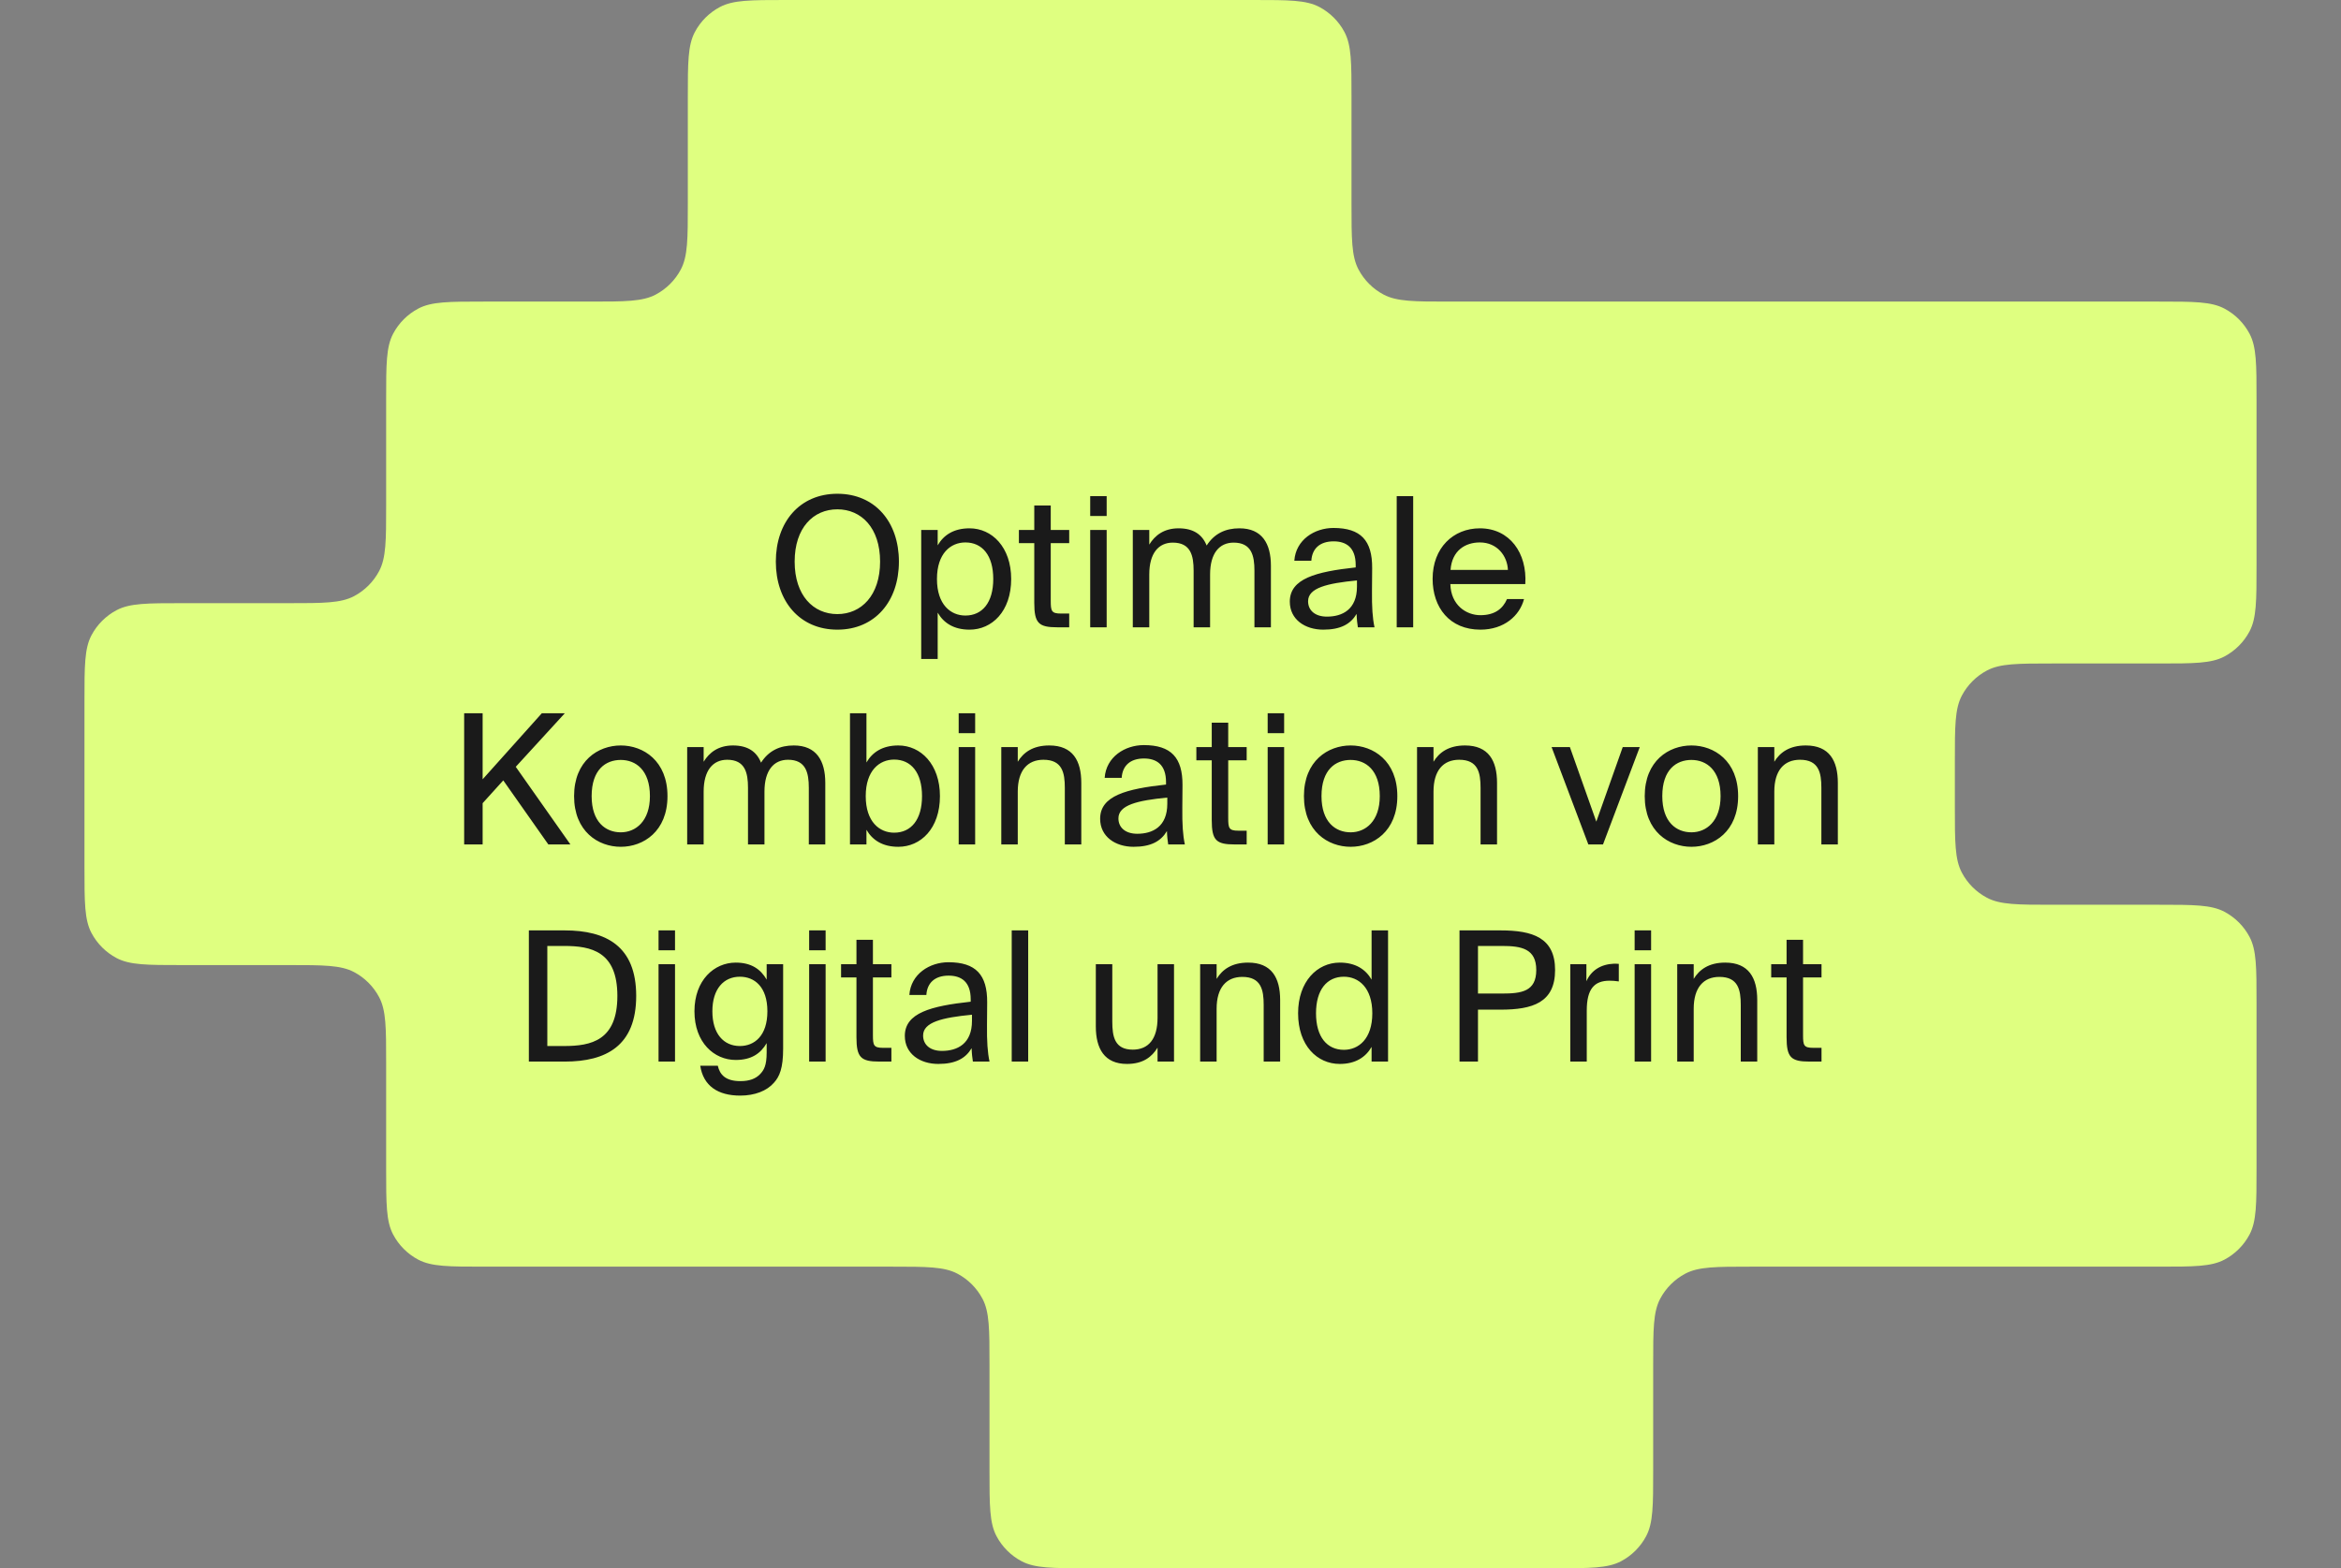
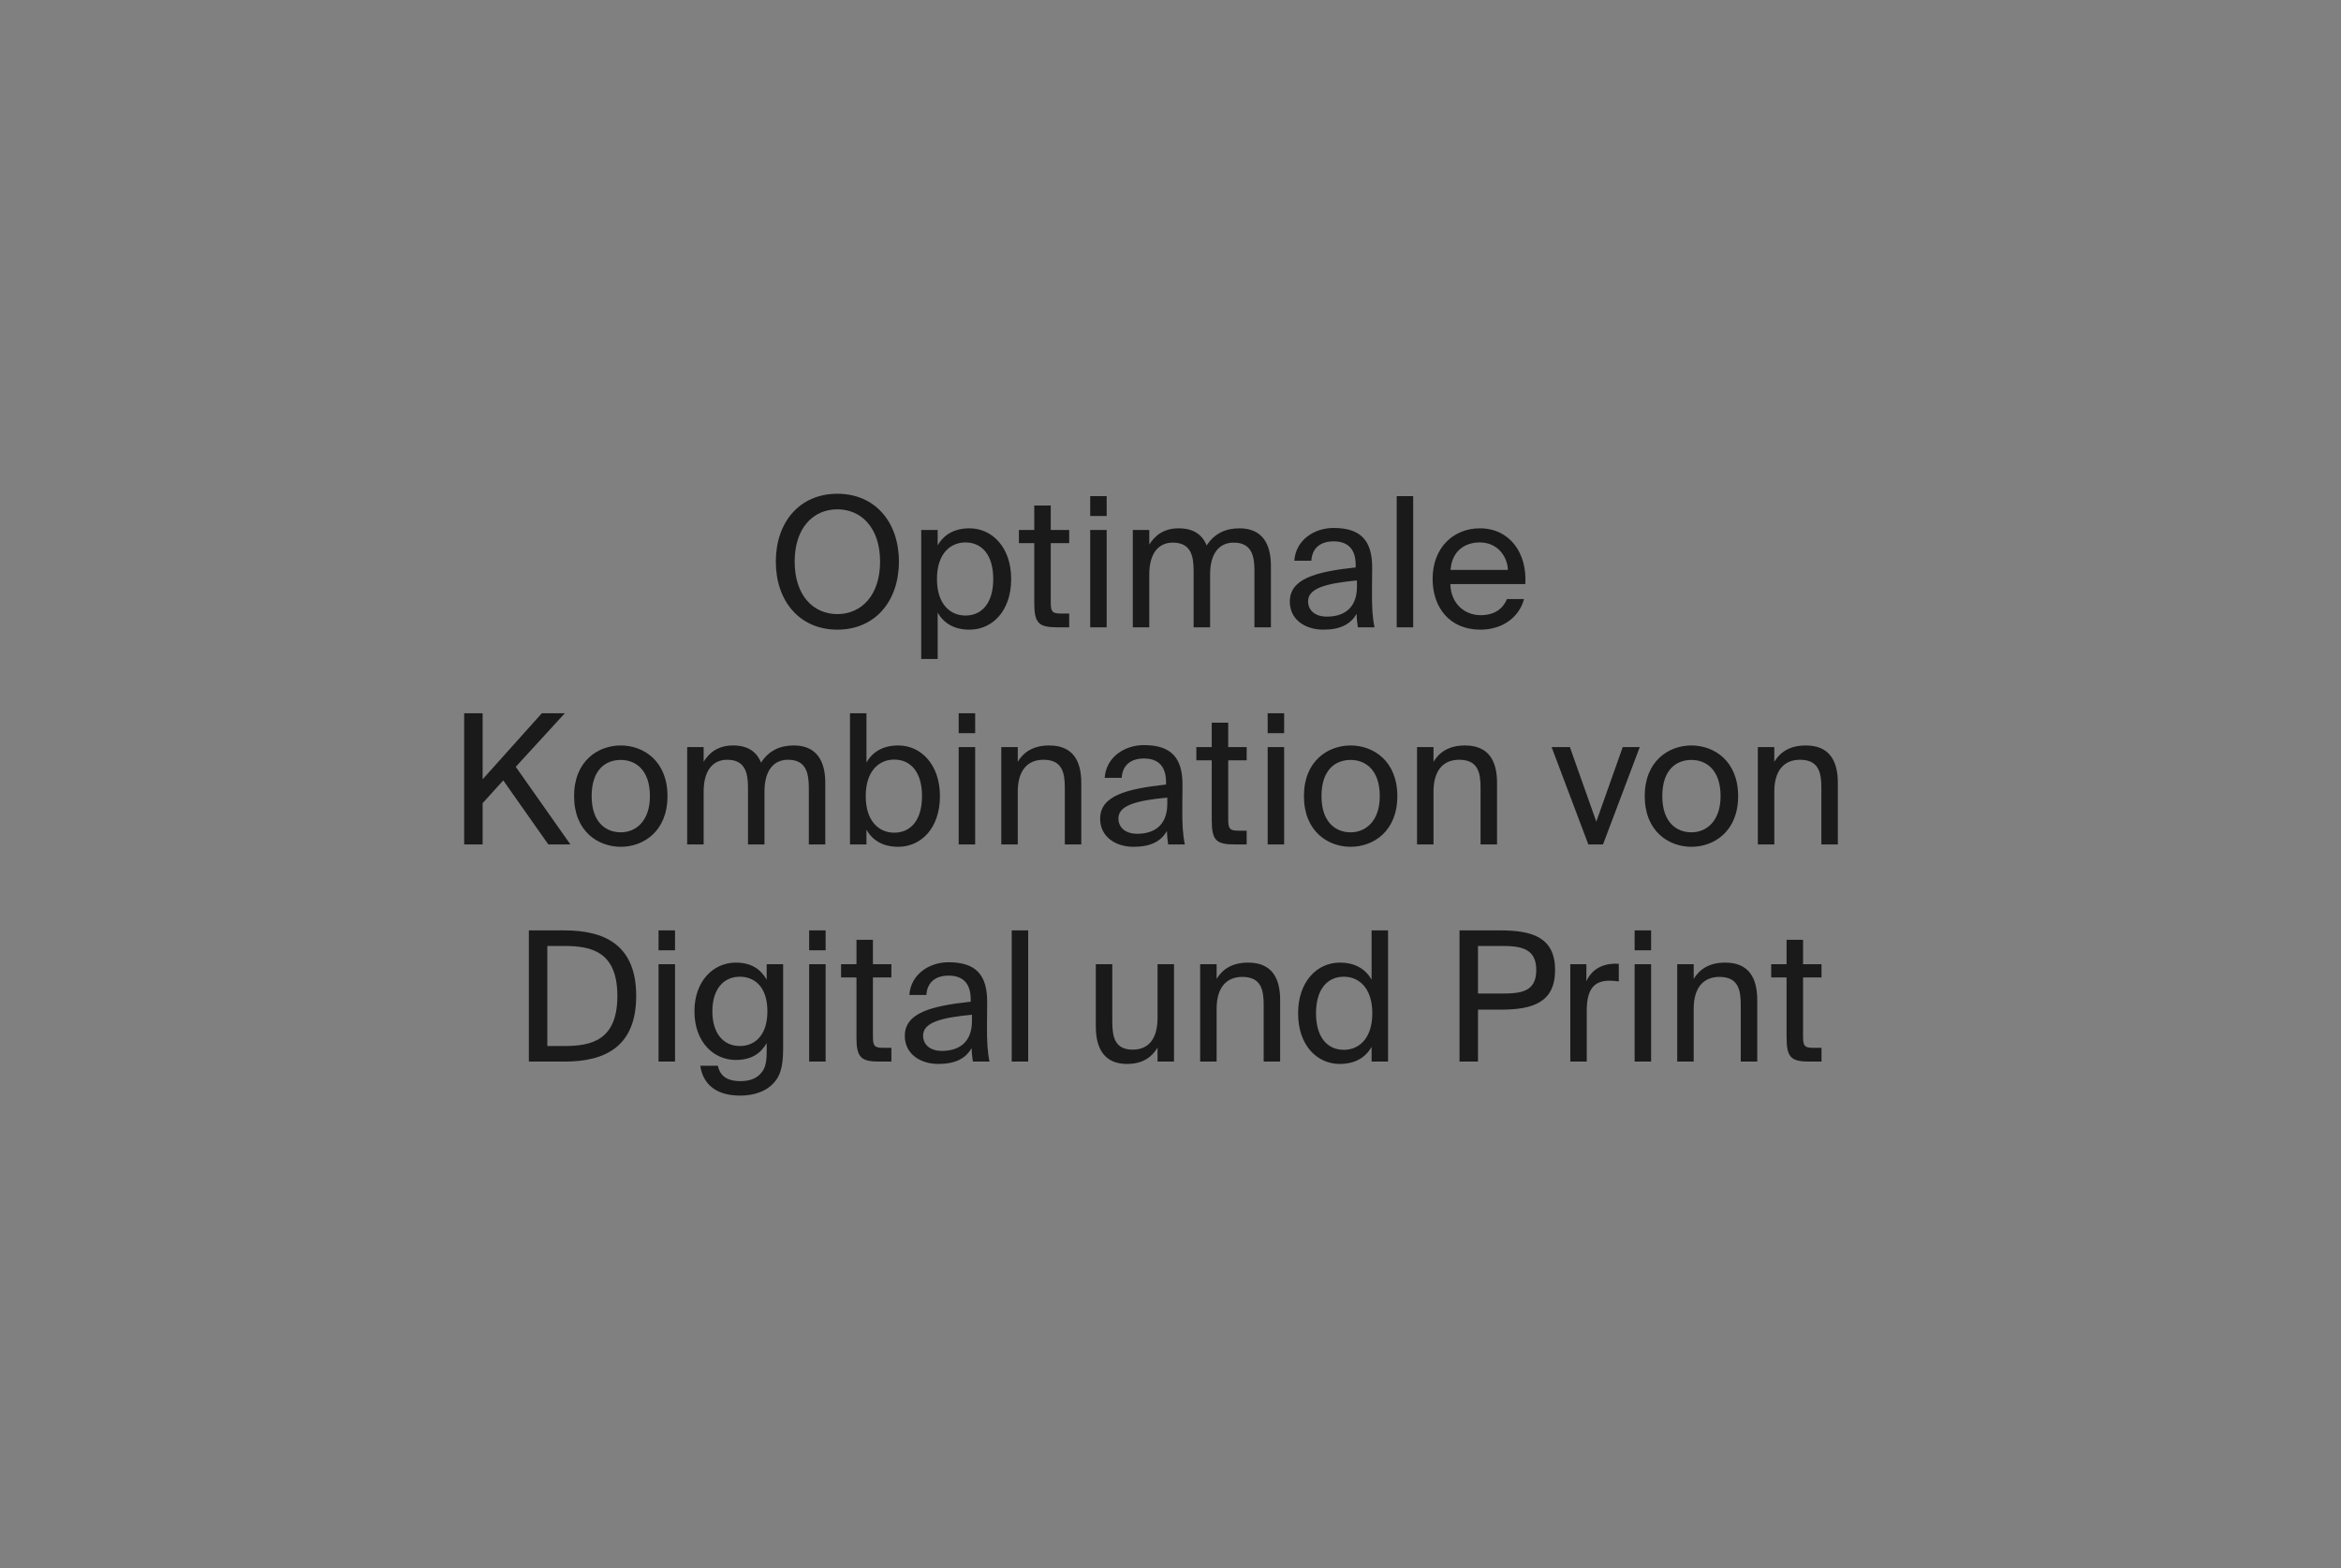
<svg xmlns="http://www.w3.org/2000/svg" width="388" height="260" viewBox="0 0 388 260" fill="none">
  <rect x="0" y="0" width="388" height="260" fill="#808080" stroke="none" />
-   <path d="M224 33.8C224 39.589 224 42.484 225.162 44.679C226.1 46.451 227.549 47.9 229.321 48.838C231.516 50 234.411 50 240.2 50H357.8C363.589 50 366.484 50 368.679 51.162C370.451 52.1 371.9 53.549 372.838 55.321C374 57.516 374 60.411 374 66.2V93.8C374 99.589 374 102.484 372.838 104.679C371.9 106.451 370.451 107.9 368.679 108.838C366.484 110 363.589 110 357.8 110H340.2C334.411 110 331.516 110 329.321 111.162C327.549 112.1 326.1 113.549 325.162 115.321C324 117.516 324 120.411 324 126.2V133.8C324 139.589 324 142.484 325.162 144.679C326.1 146.451 327.549 147.9 329.321 148.838C331.516 150 334.411 150 340.2 150H357.8C363.589 150 366.484 150 368.679 151.162C370.451 152.1 371.9 153.549 372.838 155.321C374 157.516 374 160.411 374 166.2V193.8C374 199.589 374 202.484 372.838 204.679C371.9 206.451 370.451 207.9 368.679 208.838C366.484 210 363.589 210 357.8 210H290.2C284.411 210 281.516 210 279.321 211.162C277.549 212.1 276.1 213.549 275.162 215.321C274 217.516 274 220.411 274 226.2V243.8C274 249.589 274 252.484 272.838 254.679C271.9 256.451 270.451 257.9 268.679 258.838C266.484 260 263.589 260 257.8 260H180.2C174.411 260 171.516 260 169.321 258.838C167.549 257.9 166.1 256.451 165.162 254.679C164 252.484 164 249.589 164 243.8V226.2C164 220.411 164 217.516 162.838 215.321C161.9 213.549 160.451 212.1 158.679 211.162C156.484 210 153.589 210 147.8 210H80.2C74.411 210 71.516 210 69.321 208.838C67.549 207.9 66.1 206.451 65.162 204.679C64 202.484 64 199.589 64 193.8V176.2C64 170.411 64 167.516 62.838 165.321C61.9 163.549 60.451 162.1 58.679 161.162C56.484 160 53.589 160 47.8 160H30.2C24.411 160 21.516 160 19.321 158.838C17.549 157.9 16.1 156.451 15.162 154.679C14 152.484 14 149.589 14 143.8V116.2C14 110.411 14 107.516 15.162 105.321C16.1 103.549 17.549 102.1 19.321 101.162C21.516 100 24.411 100 30.2 100H47.8C53.589 100 56.484 100 58.679 98.838C60.451 97.9 61.9 96.451 62.838 94.679C64 92.484 64 89.589 64 83.8V66.2C64 60.411 64 57.516 65.162 55.321C66.1 53.549 67.549 52.1 69.321 51.162C71.516 50 74.411 50 80.2 50H97.8C103.589 50 106.484 50 108.679 48.838C110.451 47.9 111.9 46.451 112.838 44.679C114 42.484 114 39.589 114 33.8V16.2C114 10.411 114 7.516 115.162 5.321C116.1 3.549 117.549 2.1 119.321 1.162C121.516 0 124.411 0 130.2 0H207.8C213.589 0 216.484 0 218.679 1.162C220.451 2.1 221.9 3.549 222.838 5.321C224 7.516 224 10.411 224 16.2V33.8Z" fill="#DFFF80" />
  <path d="M148.987 93.111C148.987 99.681 145.027 104.391 138.787 104.391C132.547 104.391 128.587 99.681 128.587 93.111C128.587 86.541 132.547 81.861 138.787 81.861C145.027 81.861 148.987 86.541 148.987 93.111ZM131.707 93.111C131.707 98.721 134.797 101.811 138.787 101.811C142.747 101.811 145.867 98.721 145.867 93.111C145.867 87.501 142.747 84.441 138.787 84.441C134.797 84.441 131.707 87.501 131.707 93.111ZM152.683 87.861H155.413V90.411C156.403 88.701 158.083 87.591 160.693 87.591C164.413 87.591 167.593 90.711 167.593 95.991C167.593 101.361 164.413 104.391 160.693 104.391C158.083 104.391 156.403 103.281 155.413 101.571V109.251H152.683V87.861ZM155.293 95.991C155.293 100.251 157.573 102.051 160.003 102.051C162.793 102.051 164.623 99.921 164.623 95.991C164.623 92.061 162.793 89.931 160.003 89.931C157.573 89.931 155.293 91.731 155.293 95.991ZM171.422 87.861V83.811H174.152V87.861H177.212V90.051H174.152V99.621C174.152 101.301 174.272 101.721 175.832 101.721H177.212V104.001H175.232C172.142 104.001 171.422 103.311 171.422 99.951V90.051H168.872V87.861H171.422ZM180.691 87.861H183.421V104.001H180.691V87.861ZM180.691 82.251H183.421V85.551H180.691V82.251ZM190.482 95.241V104.001H187.752V87.861H190.482V90.291C191.412 88.761 192.912 87.591 195.342 87.591C197.832 87.591 199.272 88.641 199.992 90.441C201.282 88.431 203.142 87.591 205.422 87.591C209.172 87.591 210.642 90.111 210.642 93.801V104.001H207.912V94.611C207.912 92.121 207.432 89.961 204.462 89.961C202.092 89.961 200.562 91.731 200.562 95.241V104.001H197.832V94.611C197.832 92.121 197.352 89.961 194.382 89.961C192.012 89.961 190.482 91.731 190.482 95.241ZM219.324 104.391C216.294 104.391 213.774 102.711 213.774 99.741C213.774 95.931 218.094 94.791 224.694 94.071V93.681C224.694 90.711 223.074 89.751 221.034 89.751C218.754 89.751 217.464 90.951 217.344 92.961H214.524C214.764 89.481 217.884 87.531 221.004 87.531C225.534 87.531 227.454 89.601 227.424 94.191L227.394 97.911C227.364 100.641 227.484 102.471 227.814 104.001H225.054C224.964 103.401 224.874 102.741 224.844 101.781C223.854 103.461 222.204 104.391 219.324 104.391ZM224.904 97.251V96.231C219.954 96.711 216.804 97.461 216.804 99.681C216.804 101.211 217.974 102.231 219.924 102.231C222.474 102.231 224.904 101.061 224.904 97.251ZM234.222 82.251V104.001H231.492V82.251H234.222ZM252.803 96.831H240.383C240.473 100.311 242.993 101.991 245.363 101.991C247.763 101.991 249.083 100.911 249.773 99.321H252.593C251.873 102.081 249.293 104.391 245.363 104.391C240.263 104.391 237.443 100.731 237.443 95.961C237.443 90.831 240.863 87.591 245.273 87.591C250.223 87.591 253.133 91.701 252.803 96.831ZM245.273 89.931C242.873 89.931 240.653 91.251 240.413 94.491H249.923C249.833 92.211 248.183 89.931 245.273 89.931ZM79.992 118.251V129.201L89.802 118.251H93.612L85.481 127.131L94.541 140.001H90.882L83.412 129.381L79.992 133.161V140.001H76.931V118.251H79.992ZM102.889 123.591C106.639 123.591 110.629 126.141 110.629 131.991C110.629 137.841 106.639 140.391 102.889 140.391C99.139 140.391 95.149 137.841 95.149 131.991C95.149 126.141 99.139 123.591 102.889 123.591ZM98.059 131.991C98.059 136.311 100.399 137.991 102.889 137.991C105.379 137.991 107.719 136.131 107.719 131.991C107.719 127.671 105.379 125.991 102.889 125.991C100.399 125.991 98.059 127.581 98.059 131.991ZM116.624 131.241V140.001H113.894V123.861H116.624V126.291C117.554 124.761 119.054 123.591 121.484 123.591C123.974 123.591 125.414 124.641 126.134 126.441C127.424 124.431 129.284 123.591 131.564 123.591C135.314 123.591 136.784 126.111 136.784 129.801V140.001H134.054V130.611C134.054 128.121 133.574 125.961 130.604 125.961C128.234 125.961 126.704 127.731 126.704 131.241V140.001H123.974V130.611C123.974 128.121 123.494 125.961 120.524 125.961C118.154 125.961 116.624 127.731 116.624 131.241ZM143.487 131.991C143.487 136.251 145.767 138.051 148.197 138.051C150.987 138.051 152.817 135.921 152.817 131.991C152.817 128.061 150.987 125.931 148.197 125.931C145.767 125.931 143.487 127.731 143.487 131.991ZM140.877 118.251H143.607V126.411C144.597 124.701 146.277 123.591 148.887 123.591C152.607 123.591 155.787 126.711 155.787 131.991C155.787 137.361 152.607 140.391 148.887 140.391C146.277 140.391 144.597 139.281 143.607 137.571V140.001H140.877V118.251ZM158.894 123.861H161.624V140.001H158.894V123.861ZM158.894 118.251H161.624V121.551H158.894V118.251ZM168.685 123.861V126.291C169.615 124.761 171.175 123.591 173.905 123.591C177.805 123.591 179.215 126.111 179.215 129.801V140.001H176.485V130.611C176.485 128.121 176.065 125.961 172.945 125.961C170.305 125.961 168.685 127.731 168.685 131.241V140.001H165.955V123.861H168.685ZM187.889 140.391C184.859 140.391 182.339 138.711 182.339 135.741C182.339 131.931 186.659 130.791 193.259 130.071V129.681C193.259 126.711 191.639 125.751 189.599 125.751C187.319 125.751 186.029 126.951 185.909 128.961H183.089C183.329 125.481 186.449 123.531 189.569 123.531C194.099 123.531 196.019 125.601 195.989 130.191L195.959 133.911C195.929 136.641 196.049 138.471 196.379 140.001H193.619C193.529 139.401 193.439 138.741 193.409 137.781C192.419 139.461 190.769 140.391 187.889 140.391ZM193.469 133.251V132.231C188.519 132.711 185.369 133.461 185.369 135.681C185.369 137.211 186.539 138.231 188.489 138.231C191.039 138.231 193.469 137.061 193.469 133.251ZM200.836 123.861V119.811H203.566V123.861H206.626V126.051H203.566V135.621C203.566 137.301 203.686 137.721 205.246 137.721H206.626V140.001H204.646C201.556 140.001 200.836 139.311 200.836 135.951V126.051H198.286V123.861H200.836ZM210.105 123.861H212.835V140.001H210.105V123.861ZM210.105 118.251H212.835V121.551H210.105V118.251ZM223.856 123.591C227.606 123.591 231.596 126.141 231.596 131.991C231.596 137.841 227.606 140.391 223.856 140.391C220.106 140.391 216.116 137.841 216.116 131.991C216.116 126.141 220.106 123.591 223.856 123.591ZM219.026 131.991C219.026 136.311 221.366 137.991 223.856 137.991C226.346 137.991 228.686 136.131 228.686 131.991C228.686 127.671 226.346 125.991 223.856 125.991C221.366 125.991 219.026 127.581 219.026 131.991ZM237.591 123.861V126.291C238.521 124.761 240.081 123.591 242.811 123.591C246.711 123.591 248.121 126.111 248.121 129.801V140.001H245.391V130.611C245.391 128.121 244.971 125.961 241.851 125.961C239.211 125.961 237.591 127.731 237.591 131.241V140.001H234.861V123.861H237.591ZM260.194 123.861L264.574 136.221L268.954 123.861H271.774L265.684 140.001H263.254L257.164 123.861H260.194ZM280.34 123.591C284.09 123.591 288.08 126.141 288.08 131.991C288.08 137.841 284.09 140.391 280.34 140.391C276.59 140.391 272.6 137.841 272.6 131.991C272.6 126.141 276.59 123.591 280.34 123.591ZM275.51 131.991C275.51 136.311 277.85 137.991 280.34 137.991C282.83 137.991 285.17 136.131 285.17 131.991C285.17 127.671 282.83 125.991 280.34 125.991C277.85 125.991 275.51 127.581 275.51 131.991ZM294.076 123.861V126.291C295.006 124.761 296.566 123.591 299.296 123.591C303.196 123.591 304.606 126.111 304.606 129.801V140.001H301.876V130.611C301.876 128.121 301.456 125.961 298.336 125.961C295.696 125.961 294.076 127.731 294.076 131.241V140.001H291.346V123.861H294.076ZM102.324 165.111C102.324 157.731 97.974 156.831 93.504 156.831H90.714V173.421H93.504C97.974 173.421 102.324 172.521 102.324 165.111ZM87.654 154.251H93.594C100.464 154.251 105.444 156.861 105.444 165.111C105.444 173.391 100.464 176.001 93.594 176.001H87.654V154.251ZM109.148 159.861H111.878V176.001H109.148V159.861ZM109.148 154.251H111.878V157.551H109.148V154.251ZM127.069 162.411V159.861H129.799V173.841C129.799 177.111 129.199 178.491 128.269 179.511C127.099 180.861 125.089 181.641 122.689 181.641C118.969 181.641 116.569 180.021 116.059 176.691H118.969C119.299 178.131 120.199 179.241 122.719 179.241C124.189 179.241 125.269 178.851 126.019 178.041C126.589 177.411 127.069 176.721 127.069 174.471V172.941C126.079 174.651 124.549 175.731 121.939 175.731C118.369 175.731 115.099 172.851 115.099 167.661C115.099 162.501 118.369 159.591 121.939 159.591C124.549 159.591 126.079 160.701 127.069 162.411ZM127.189 167.661C127.189 163.581 125.029 161.931 122.629 161.931C119.959 161.931 118.069 163.941 118.069 167.661C118.069 171.411 119.959 173.421 122.629 173.421C125.029 173.421 127.189 171.741 127.189 167.661ZM134.109 159.861H136.839V176.001H134.109V159.861ZM134.109 154.251H136.839V157.551H134.109V154.251ZM141.95 159.861V155.811H144.68V159.861H147.74V162.051H144.68V171.621C144.68 173.301 144.8 173.721 146.36 173.721H147.74V176.001H145.76C142.67 176.001 141.95 175.311 141.95 171.951V162.051H139.4V159.861H141.95ZM155.516 176.391C152.486 176.391 149.966 174.711 149.966 171.741C149.966 167.931 154.286 166.791 160.886 166.071V165.681C160.886 162.711 159.266 161.751 157.226 161.751C154.946 161.751 153.656 162.951 153.536 164.961H150.716C150.956 161.481 154.076 159.531 157.196 159.531C161.726 159.531 163.646 161.601 163.616 166.191L163.586 169.911C163.556 172.641 163.676 174.471 164.006 176.001H161.246C161.156 175.401 161.066 174.741 161.036 173.781C160.046 175.461 158.396 176.391 155.516 176.391ZM161.096 169.251V168.231C156.146 168.711 152.996 169.461 152.996 171.681C152.996 173.211 154.166 174.231 156.116 174.231C158.666 174.231 161.096 173.061 161.096 169.251ZM170.413 154.251V176.001H167.683V154.251H170.413ZM191.853 176.001V173.691C190.923 175.221 189.453 176.391 186.783 176.391C183.063 176.391 181.623 173.871 181.623 170.181V159.861H184.353V169.371C184.353 171.861 184.743 174.021 187.743 174.021C190.353 174.021 191.853 172.251 191.853 168.741V159.861H194.583V176.001H191.853ZM201.644 159.861V162.291C202.574 160.761 204.134 159.591 206.864 159.591C210.764 159.591 212.174 162.111 212.174 165.801V176.001H209.444V166.611C209.444 164.121 209.024 161.961 205.904 161.961C203.264 161.961 201.644 163.731 201.644 167.241V176.001H198.914V159.861H201.644ZM227.328 162.411V154.251H230.058V176.001H227.328V173.571C226.338 175.281 224.658 176.391 222.048 176.391C218.328 176.391 215.148 173.361 215.148 167.991C215.148 162.711 218.328 159.591 222.048 159.591C224.658 159.591 226.338 160.701 227.328 162.411ZM227.448 167.991C227.448 163.731 225.168 161.931 222.738 161.931C219.948 161.931 218.118 164.061 218.118 167.991C218.118 171.921 219.948 174.051 222.738 174.051C225.168 174.051 227.448 172.251 227.448 167.991ZM241.902 154.251H248.712C254.022 154.251 257.742 155.451 257.742 160.821C257.742 166.221 254.022 167.391 248.712 167.391H244.962V176.001H241.902V154.251ZM248.952 156.831H244.962V164.721H248.952C252.162 164.721 254.622 164.391 254.622 160.821C254.622 157.281 252.162 156.831 248.952 156.831ZM268.302 159.801V162.711C267.732 162.621 267.222 162.591 266.772 162.591C264.252 162.591 262.992 163.941 262.992 167.541V176.001H260.262V159.861H262.932V162.681C263.742 160.851 265.362 159.861 267.492 159.771C267.762 159.771 267.972 159.771 268.302 159.801ZM270.926 159.861H273.656V176.001H270.926V159.861ZM270.926 154.251H273.656V157.551H270.926V154.251ZM280.716 159.861V162.291C281.646 160.761 283.206 159.591 285.936 159.591C289.836 159.591 291.246 162.111 291.246 165.801V176.001H288.516V166.611C288.516 164.121 288.096 161.961 284.976 161.961C282.336 161.961 280.716 163.731 280.716 167.241V176.001H277.986V159.861H280.716ZM296.11 159.861V155.811H298.84V159.861H301.9V162.051H298.84V171.621C298.84 173.301 298.96 173.721 300.52 173.721H301.9V176.001H299.92C296.83 176.001 296.11 175.311 296.11 171.951V162.051H293.56V159.861H296.11Z" fill="#1A1A1A" />
</svg>